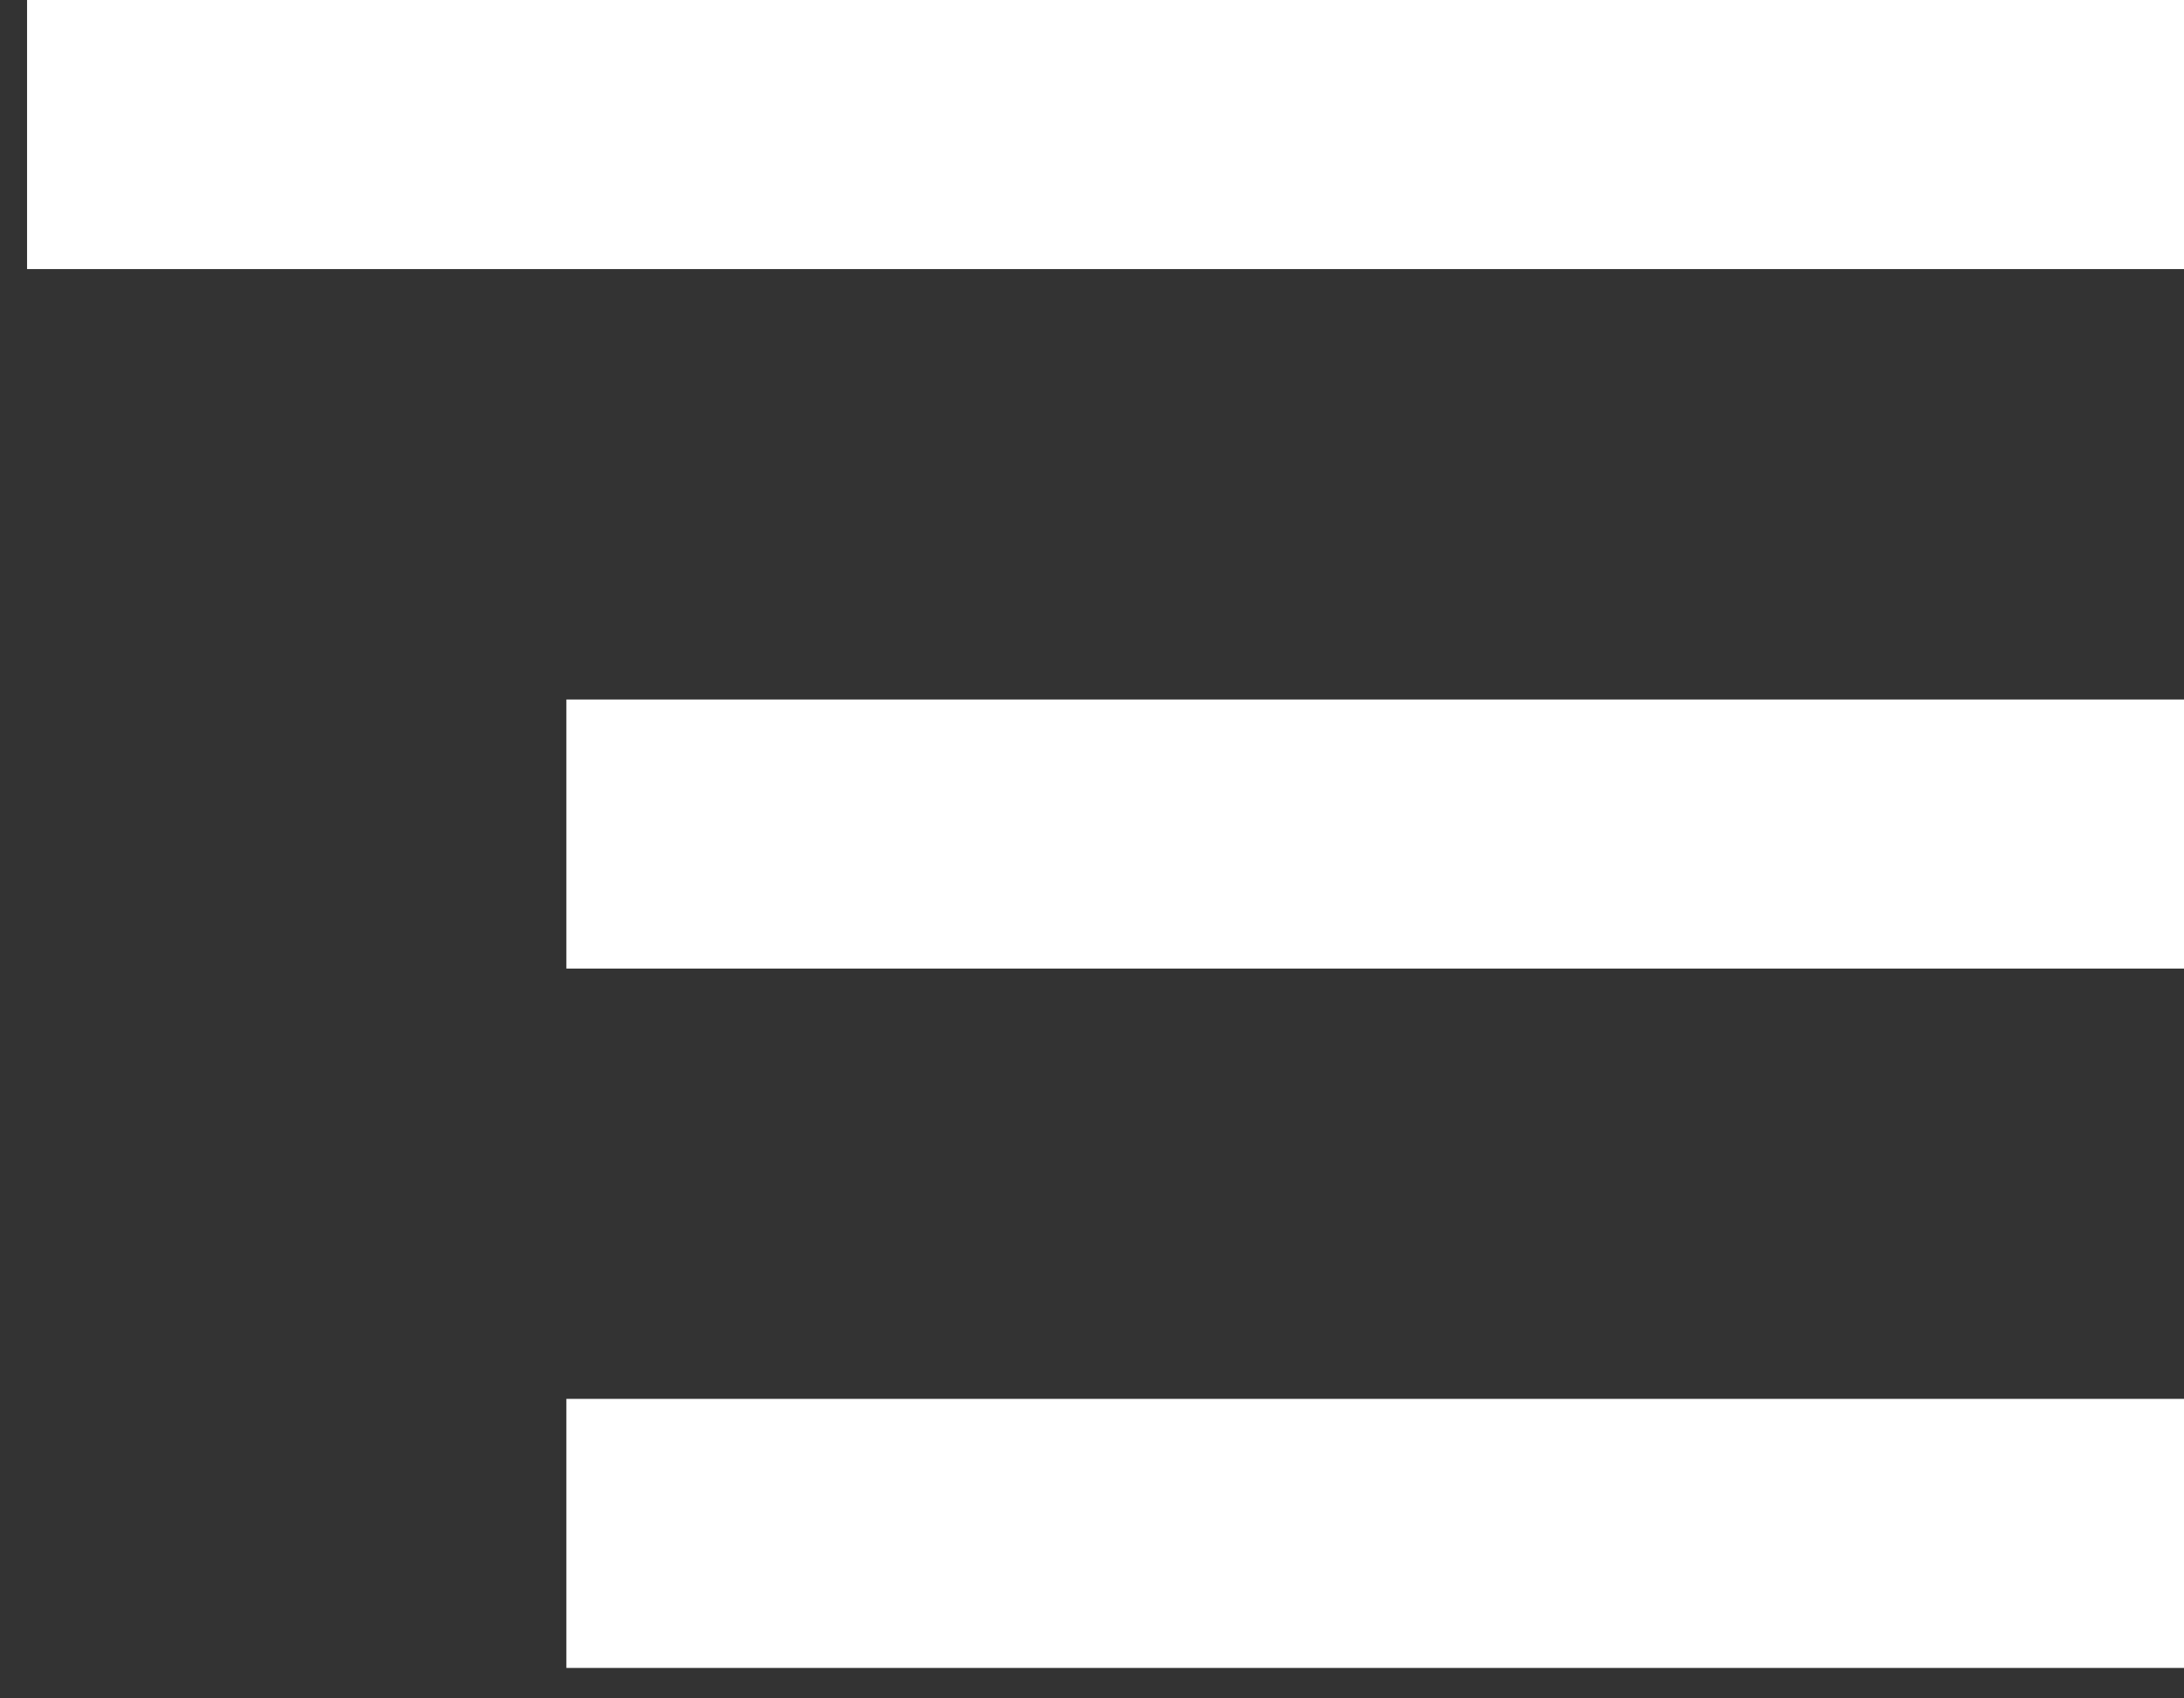
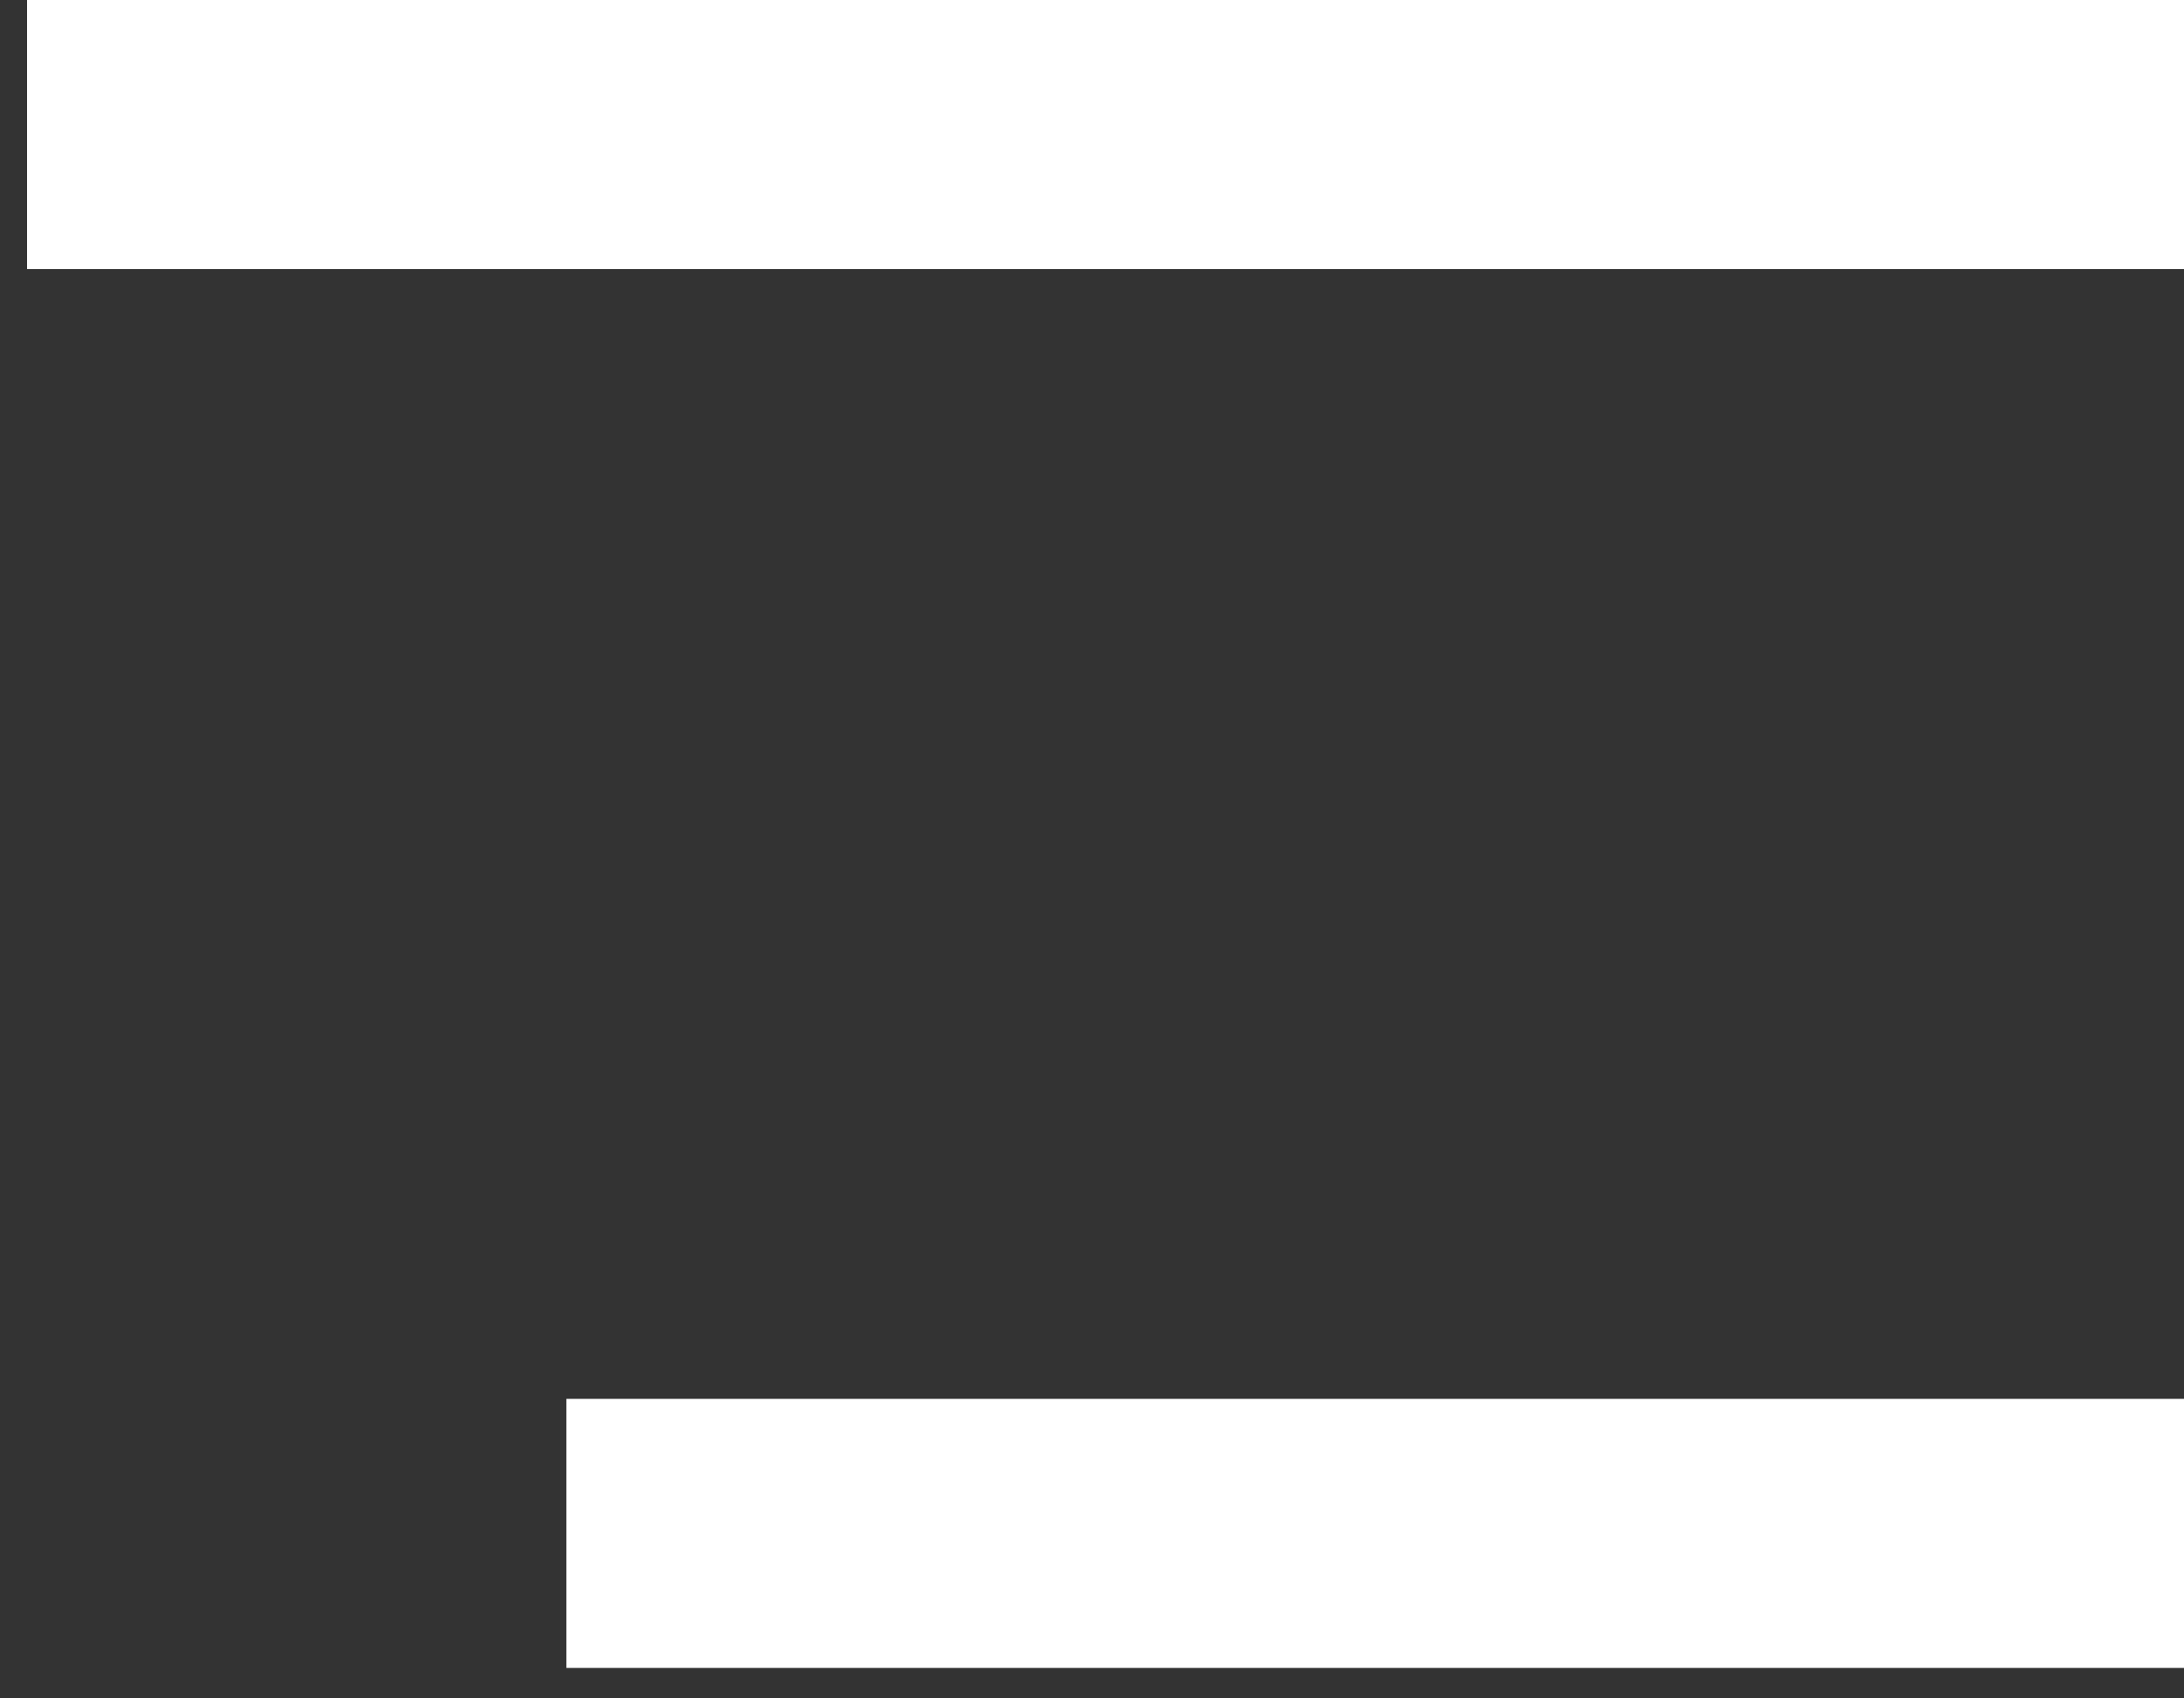
<svg xmlns="http://www.w3.org/2000/svg" width="18" height="14" viewBox="0 0 18 14" fill="none">
  <rect x="0" y="0" width="18" height="14" fill="#333333" stroke="none" />
  <rect x="0.223" width="17.778" height="2.218" fill="white" />
-   <rect x="4.668" y="5.766" width="13.333" height="2.218" fill="white" />
  <rect x="4.668" y="11.531" width="13.333" height="2.218" fill="white" />
</svg>